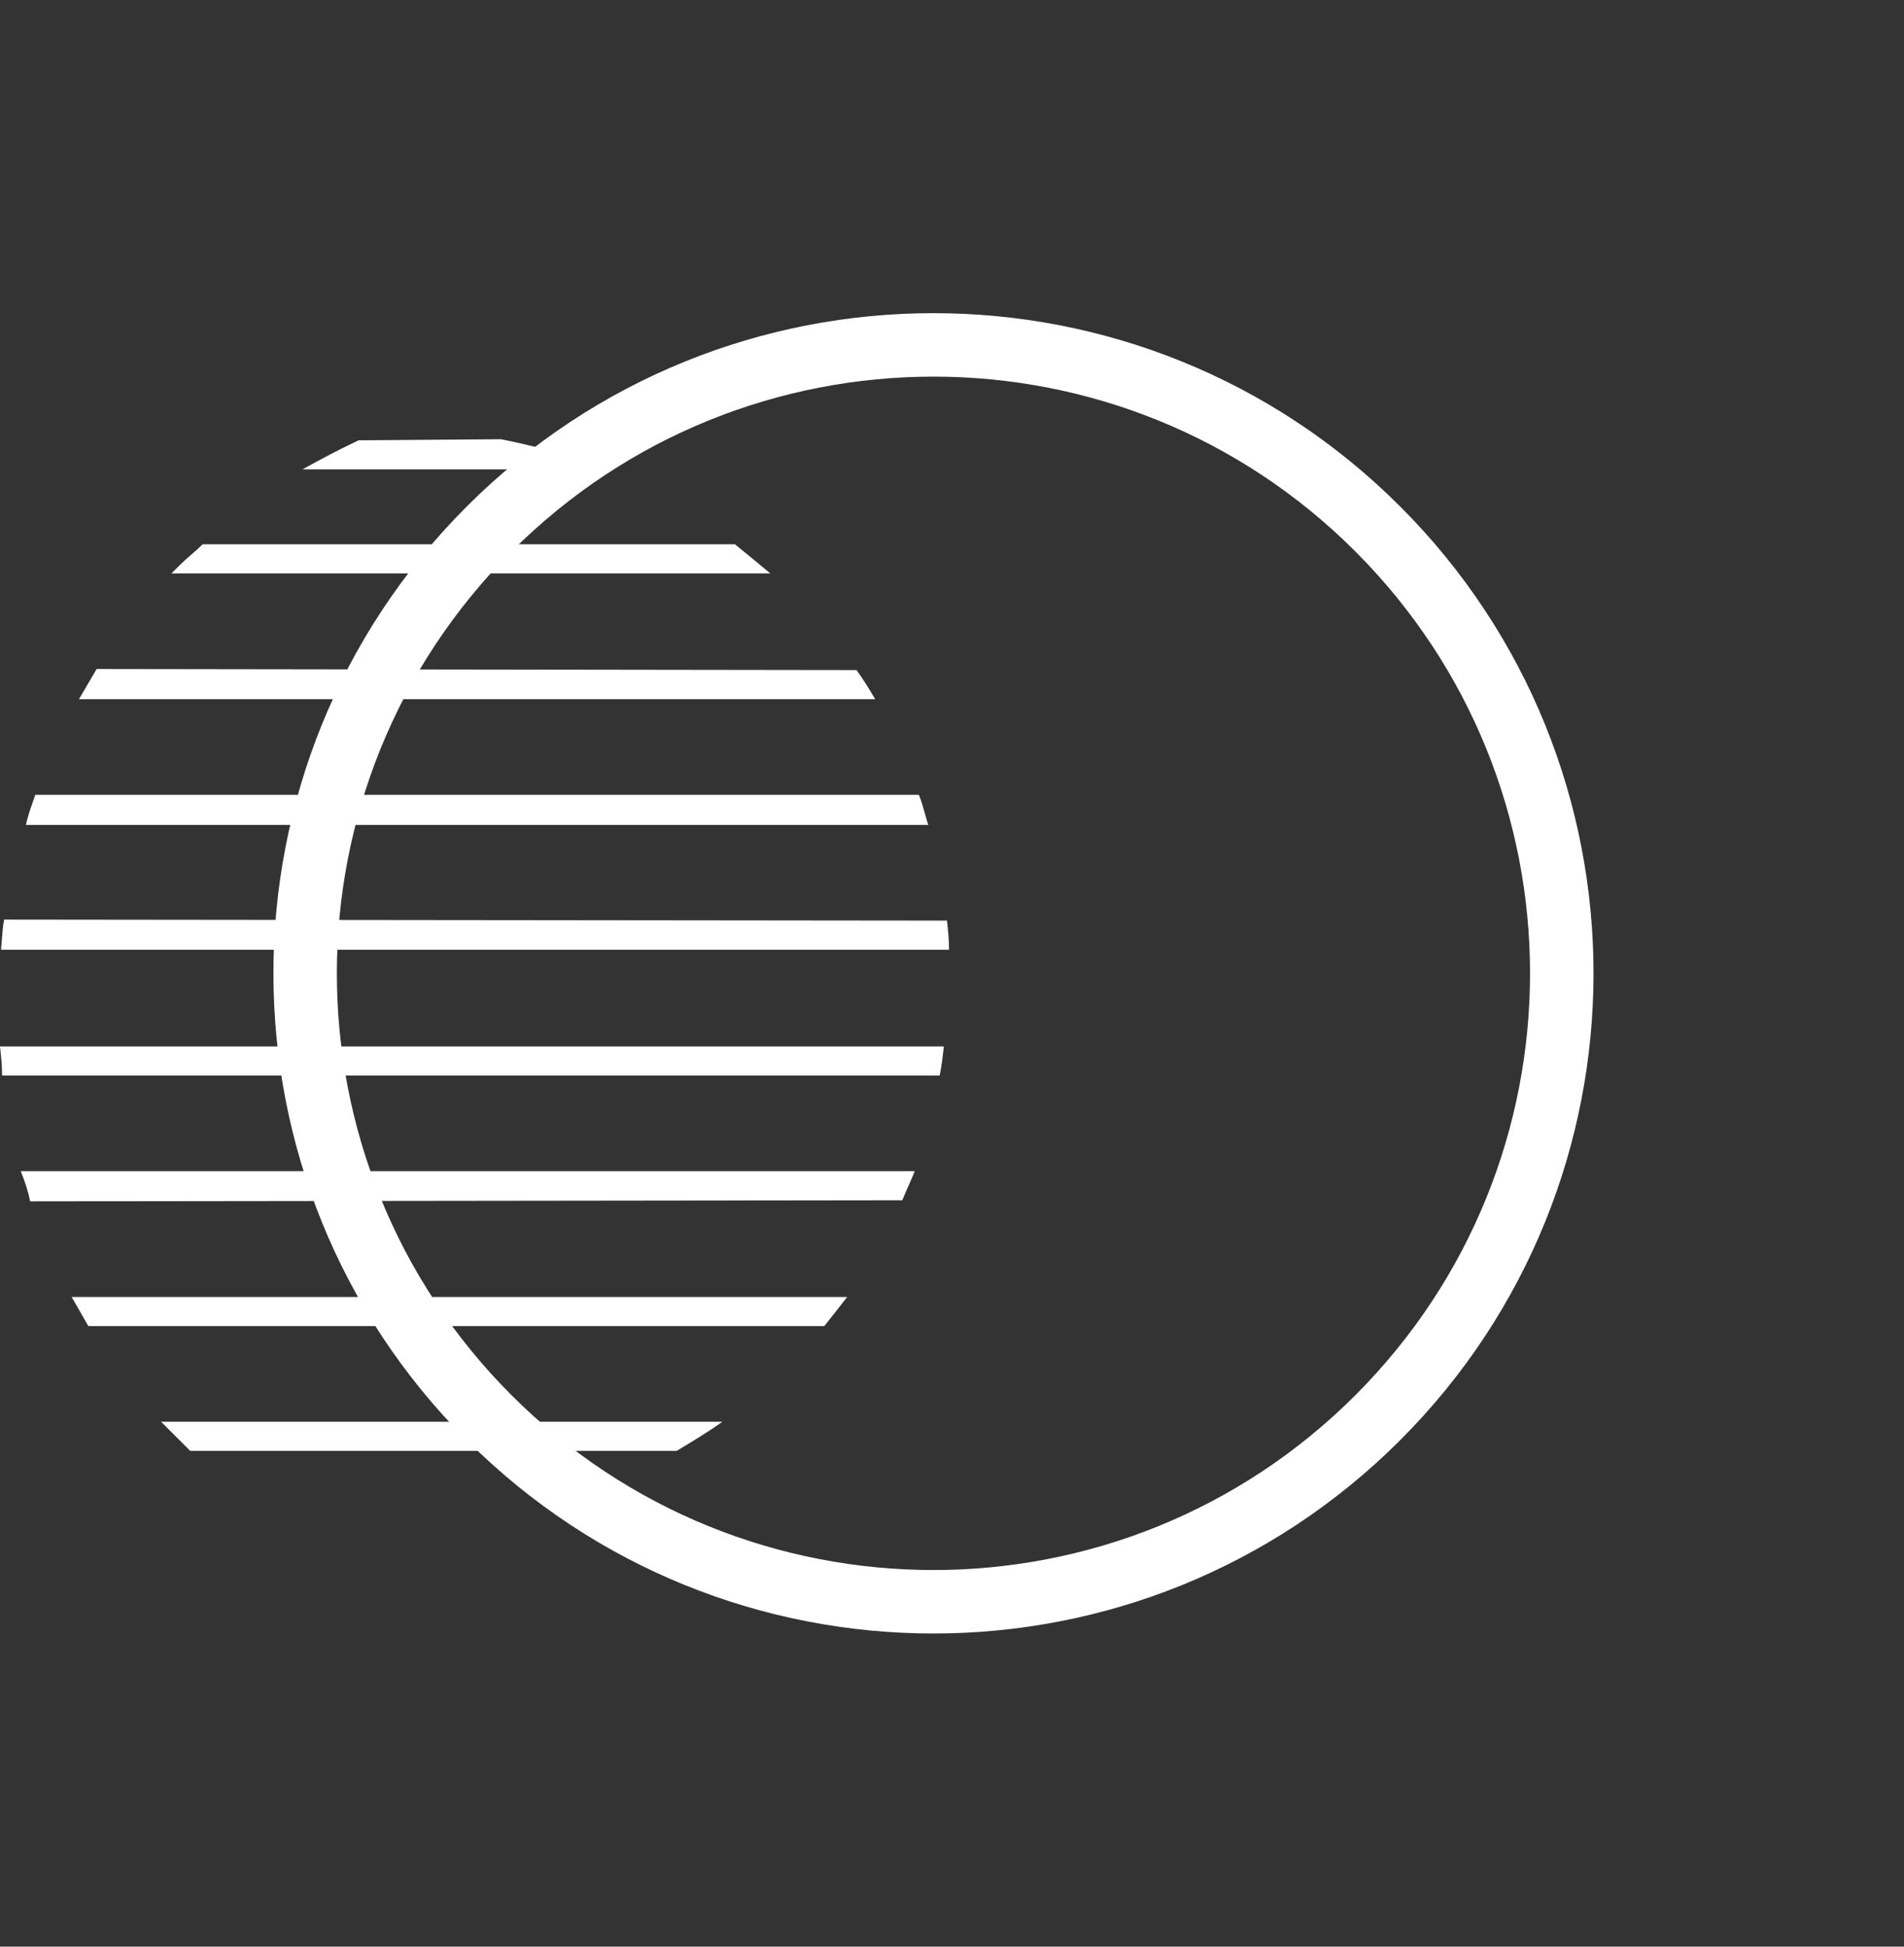
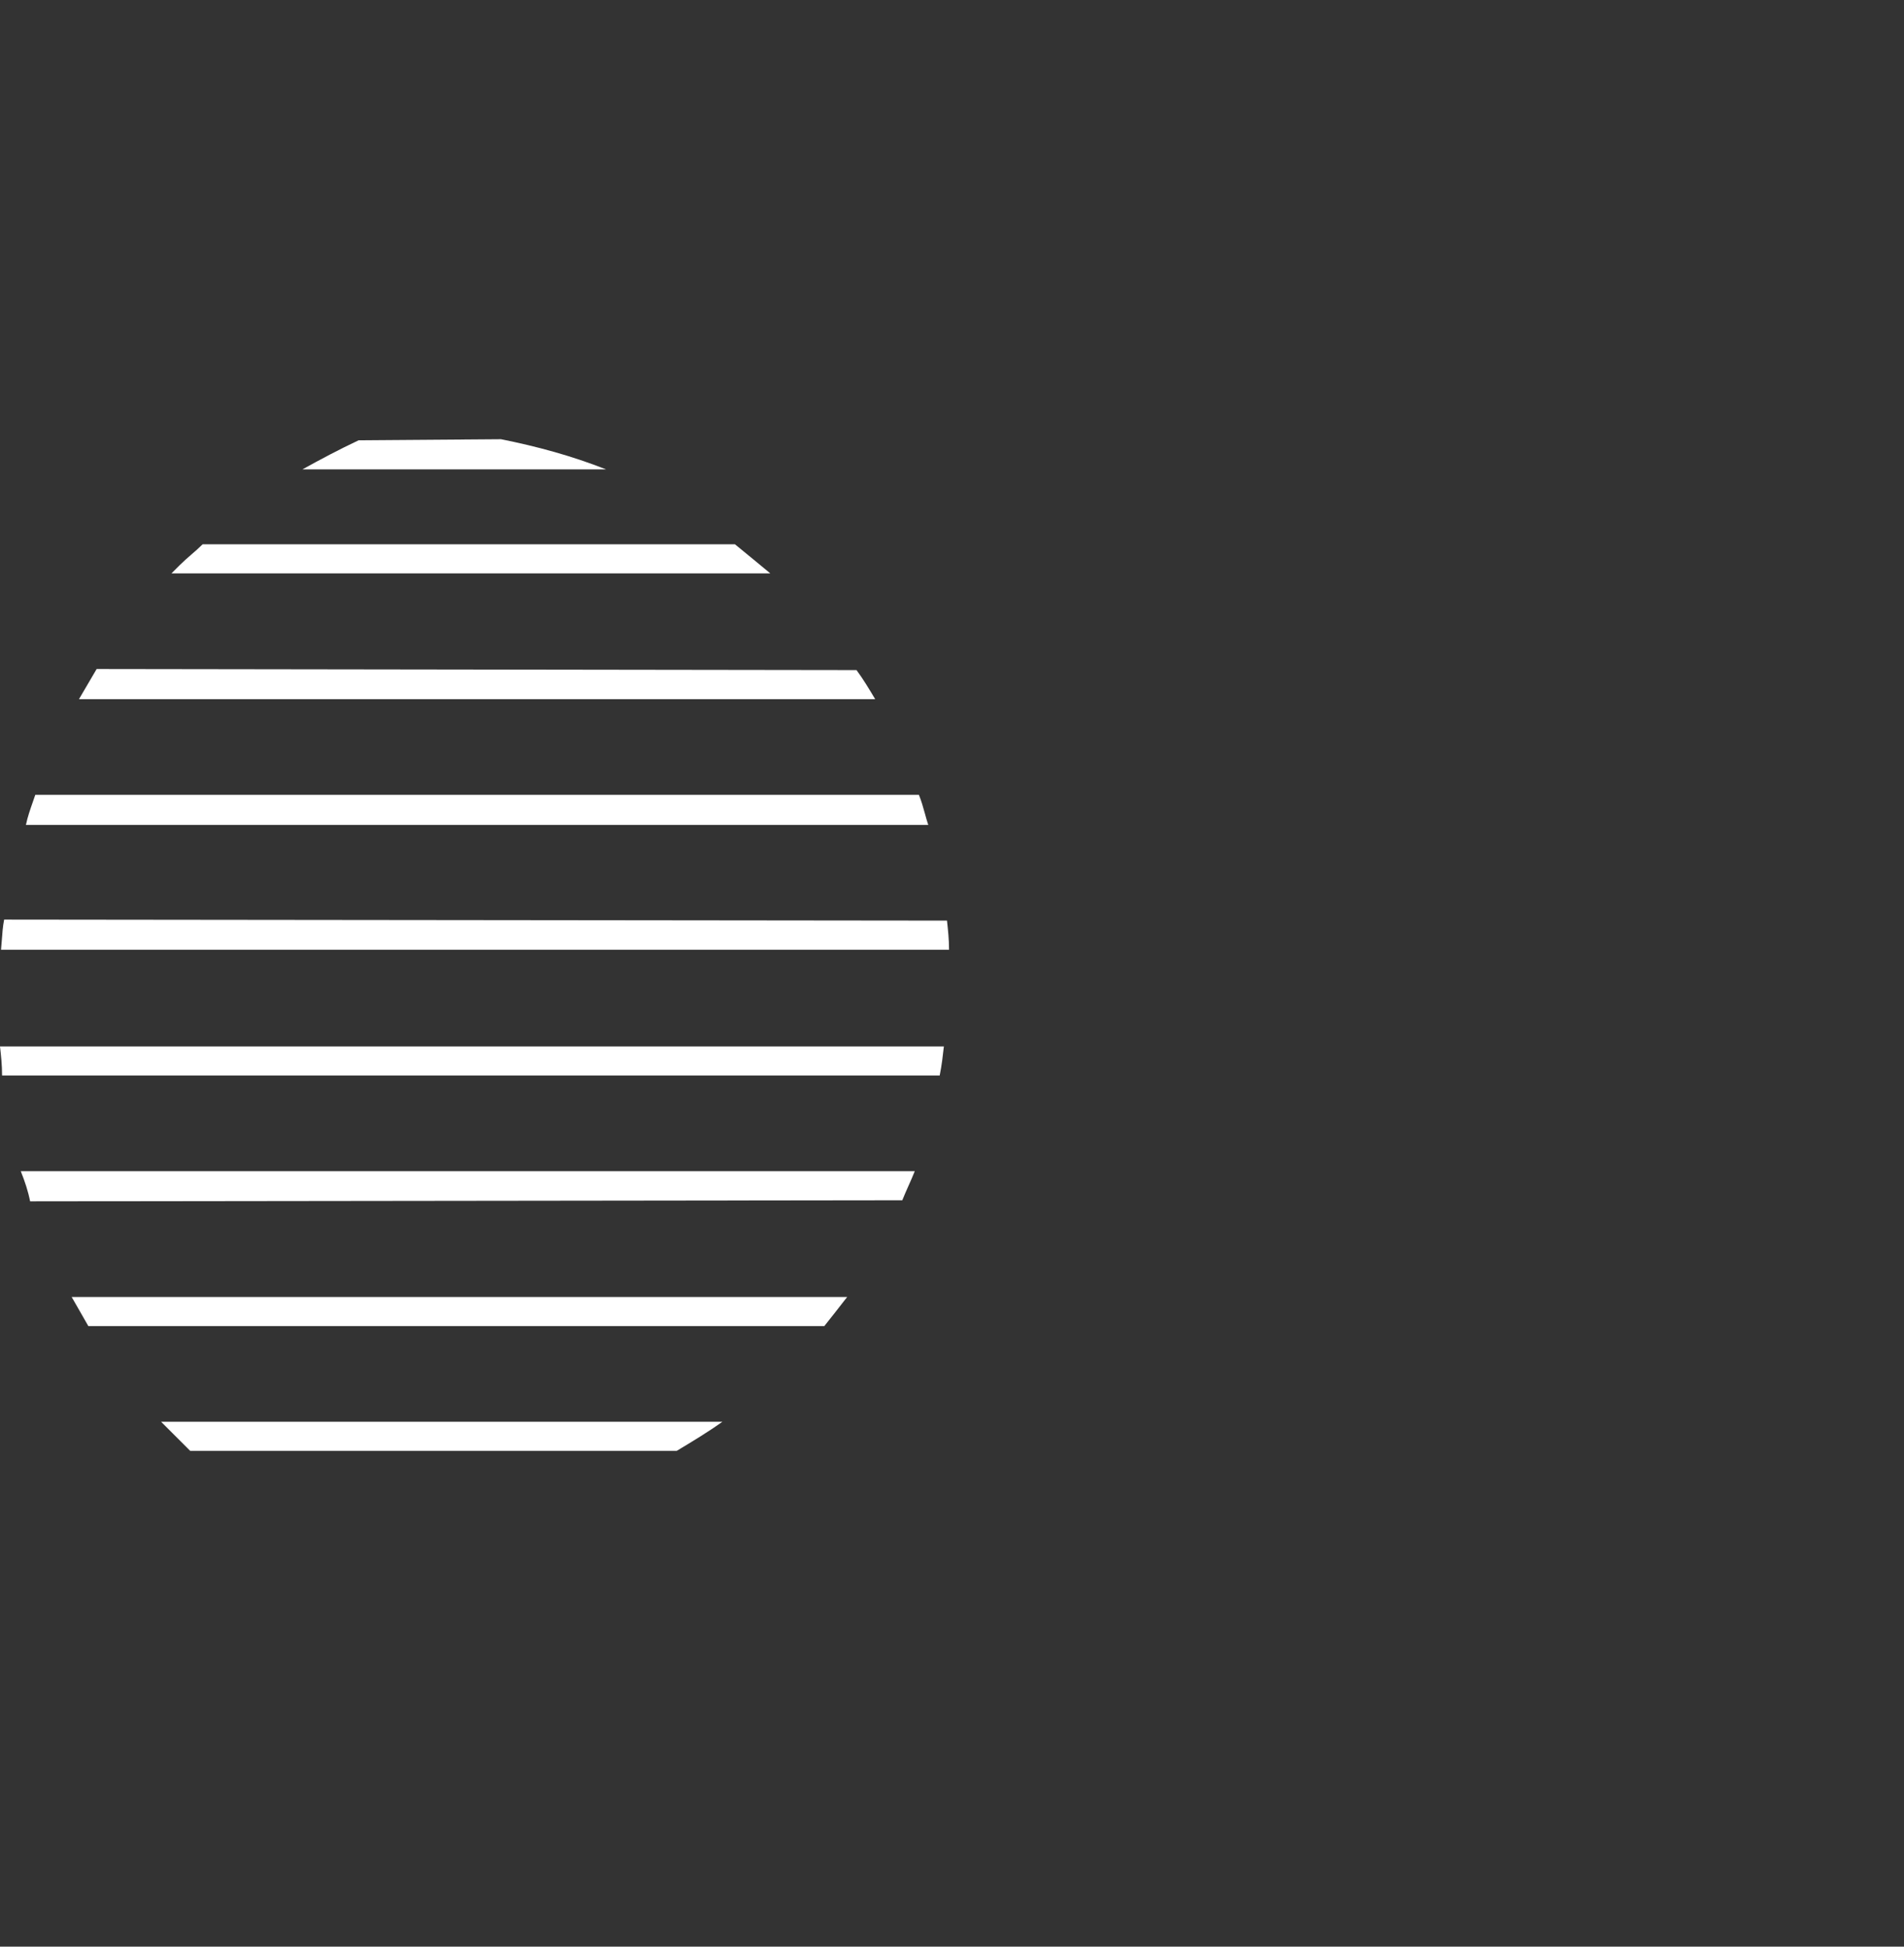
<svg xmlns="http://www.w3.org/2000/svg" width="45" height="46" viewBox="0 0 45 46" fill="none">
  <rect x="0" y="0" width="45" height="46" fill="#333333" stroke="none" />
  <path fill-rule="evenodd" clip-rule="evenodd" d="M4.79 12.861C4.704 12.947 4.612 13.027 4.52 13.106C4.428 13.186 4.336 13.266 4.25 13.352L4.053 13.549H18.205C17.929 13.319 17.675 13.111 17.422 12.904L17.369 12.861L4.79 12.861ZM8.476 10.404C8.009 10.625 7.591 10.846 7.149 11.091H14.323C13.512 10.772 12.701 10.551 11.841 10.379L8.476 10.404ZM2.076 16.164C2.143 16.048 2.21 15.932 2.284 15.809L20.243 15.834C20.39 16.031 20.538 16.276 20.685 16.522H1.866C1.94 16.398 2.008 16.281 2.076 16.164ZM0.834 18.782C0.816 18.835 0.797 18.89 0.777 18.947C0.716 19.122 0.65 19.308 0.613 19.494H21.939C21.91 19.408 21.885 19.317 21.86 19.225C21.82 19.081 21.778 18.931 21.718 18.782H0.834ZM22.43 22.442H0.024C0.032 22.365 0.038 22.285 0.044 22.203C0.055 22.049 0.066 21.89 0.098 21.73L22.381 21.754L22.382 21.759C22.406 21.979 22.43 22.198 22.43 22.442ZM0.049 25.415H22.209C22.259 25.169 22.283 24.948 22.308 24.727L0 24.727C0.025 24.948 0.049 25.169 0.049 25.415ZM0.712 28.388C0.663 28.142 0.589 27.921 0.491 27.676H21.62C21.571 27.799 21.521 27.91 21.472 28.02C21.423 28.131 21.374 28.241 21.325 28.363L0.712 28.388ZM2.088 31.336H19.482C19.669 31.102 19.834 30.89 19.998 30.679L20.023 30.648H1.694C1.756 30.759 1.823 30.875 1.891 30.992C1.959 31.109 2.026 31.226 2.088 31.336ZM4.25 34.039L3.807 33.596L17.074 33.596C16.733 33.84 16.368 34.059 16.003 34.279L15.993 34.284H4.495L4.25 34.039Z" fill="white" />
-   <path fill-rule="evenodd" clip-rule="evenodd" d="M12.091 13.03C6.585 18.536 6.585 27.464 12.091 32.97C17.598 38.477 26.526 38.477 32.032 32.97C37.538 27.464 37.538 18.536 32.032 13.03C26.526 7.523 17.598 7.523 12.091 13.03ZM11.031 34.031C4.939 27.939 4.939 18.061 11.031 11.969C17.123 5.877 27 5.877 33.093 11.969C39.185 18.061 39.185 27.939 33.093 34.031C27 40.123 17.123 40.123 11.031 34.031Z" fill="white" />
</svg>